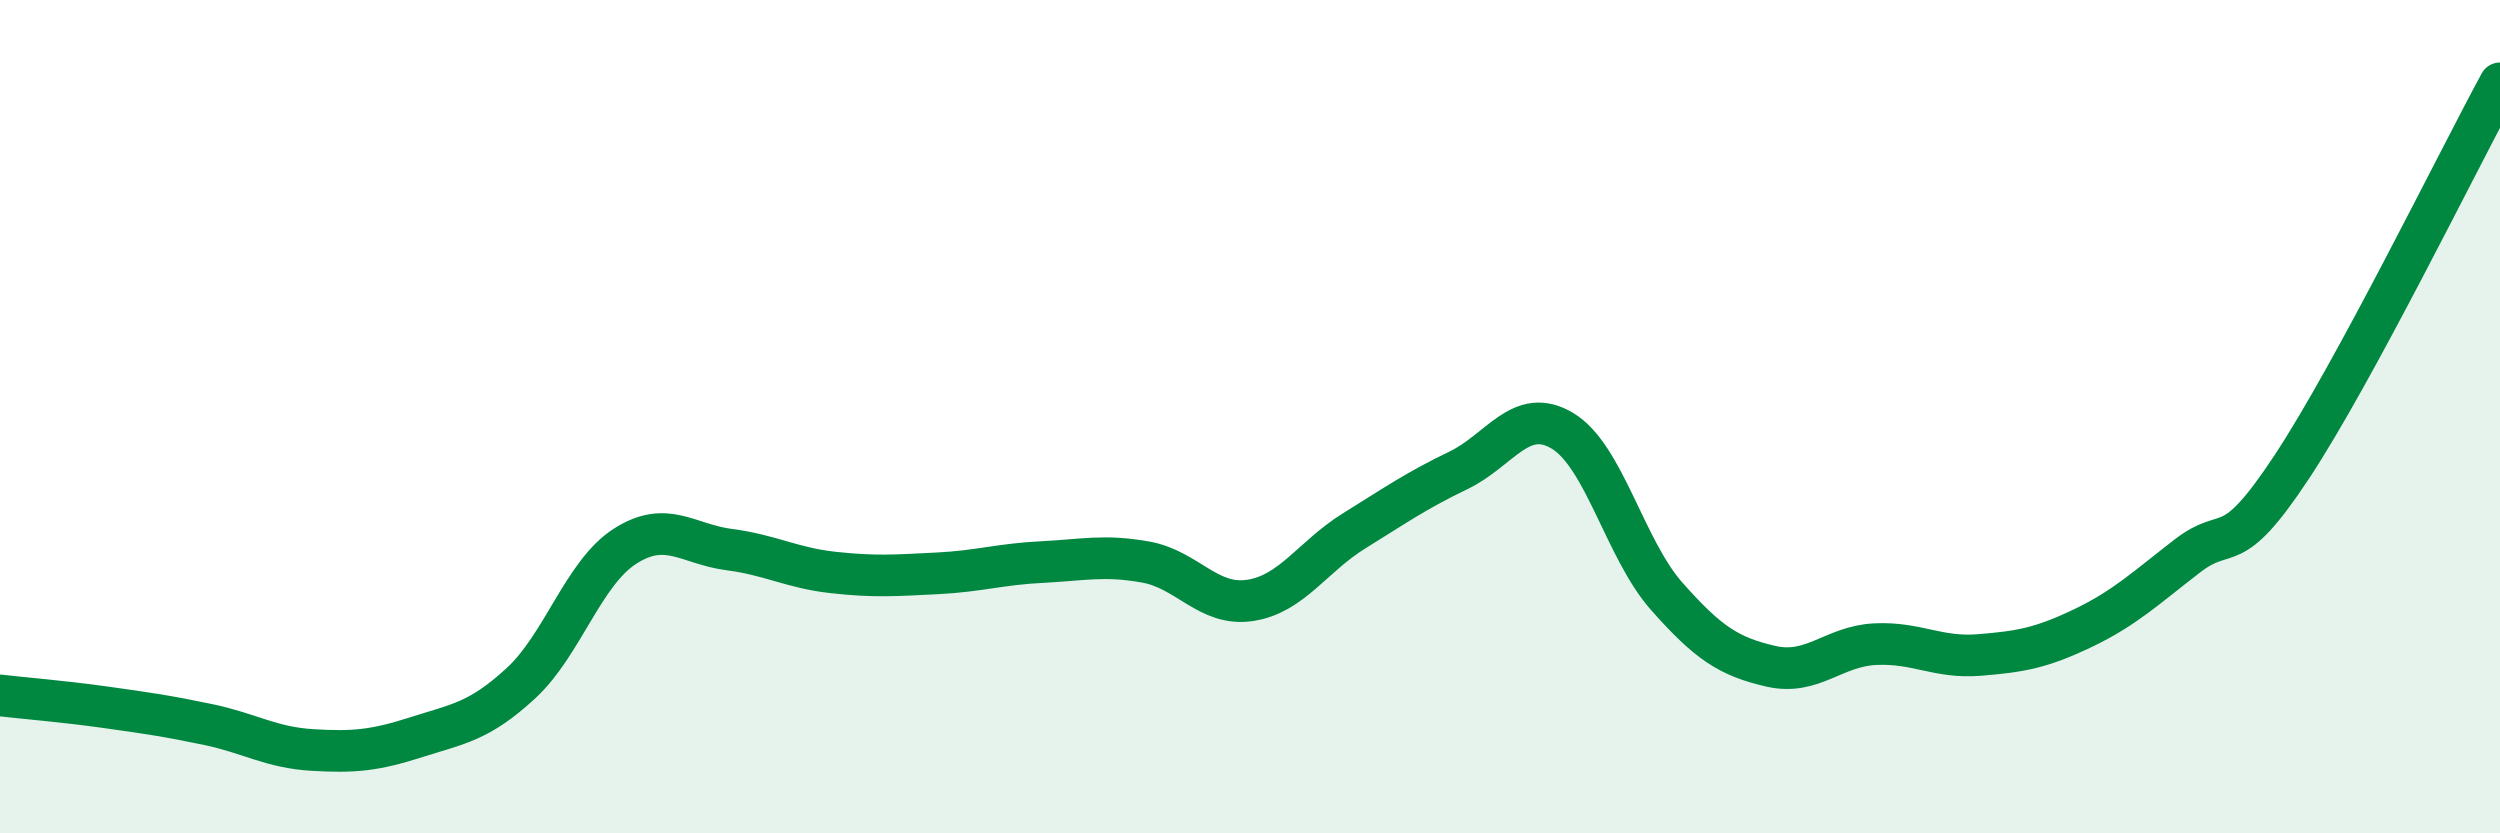
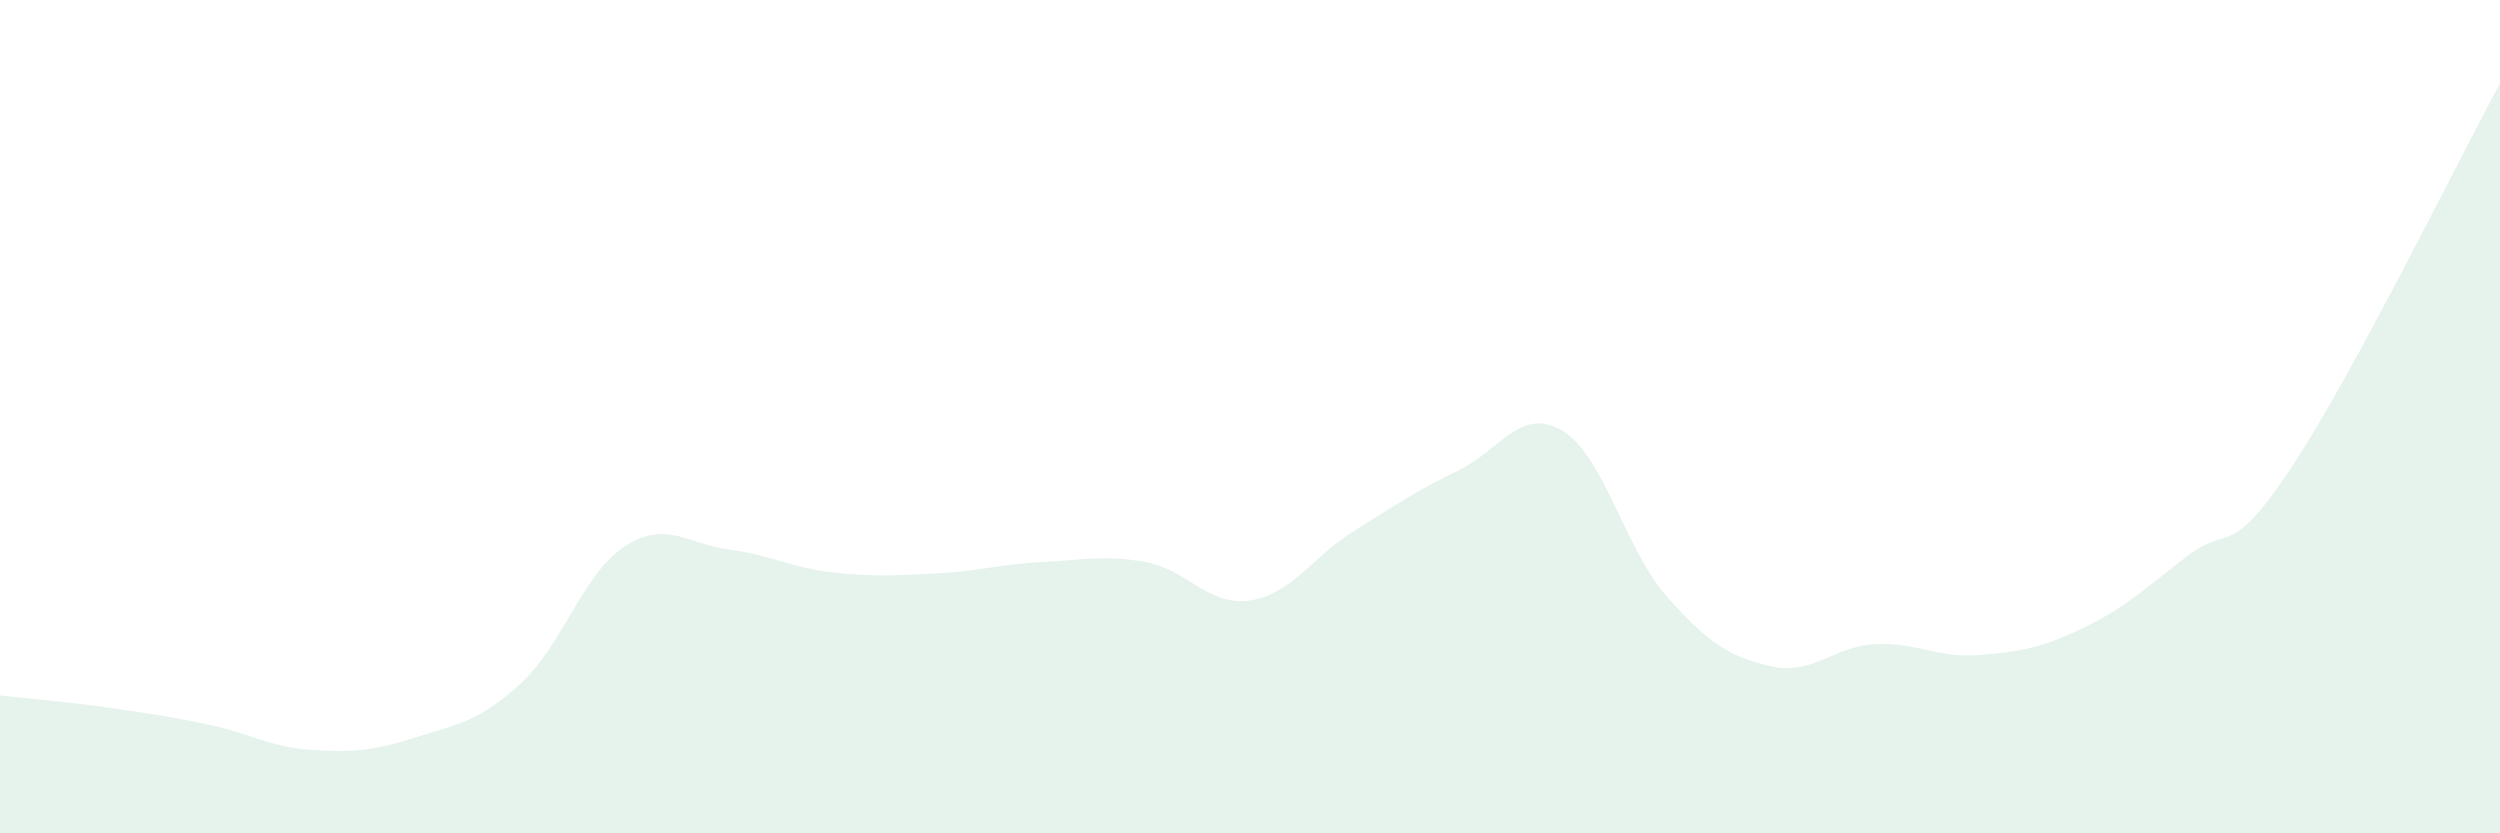
<svg xmlns="http://www.w3.org/2000/svg" width="60" height="20" viewBox="0 0 60 20">
  <path d="M 0,16.69 C 0.5,16.75 1.5,16.83 2.5,16.97 C 3.5,17.11 4,17.18 5,17.39 C 6,17.6 6.5,17.94 7.5,18 C 8.5,18.06 9,18.01 10,17.69 C 11,17.37 11.5,17.32 12.5,16.4 C 13.5,15.48 14,13.75 15,13.11 C 16,12.47 16.5,13.06 17.5,13.19 C 18.5,13.32 19,13.63 20,13.74 C 21,13.85 21.5,13.81 22.5,13.76 C 23.5,13.71 24,13.54 25,13.49 C 26,13.44 26.5,13.31 27.5,13.49 C 28.5,13.67 29,14.56 30,14.41 C 31,14.26 31.5,13.36 32.5,12.74 C 33.5,12.12 34,11.77 35,11.29 C 36,10.81 36.5,9.74 37.5,10.34 C 38.5,10.94 39,13.18 40,14.31 C 41,15.44 41.5,15.76 42.5,15.99 C 43.5,16.22 44,15.51 45,15.46 C 46,15.41 46.5,15.8 47.5,15.72 C 48.5,15.64 49,15.55 50,15.07 C 51,14.59 51.5,14.11 52.5,13.34 C 53.5,12.57 53.5,13.48 55,11.21 C 56.5,8.94 59,3.84 60,2L60 20L0 20Z" fill="#008740" opacity="0.1" stroke-linecap="round" stroke-linejoin="round" />
-   <path d="M 0,16.69 C 0.5,16.75 1.5,16.83 2.5,16.97 C 3.5,17.11 4,17.18 5,17.39 C 6,17.6 6.5,17.94 7.5,18 C 8.5,18.06 9,18.01 10,17.69 C 11,17.37 11.5,17.32 12.5,16.4 C 13.5,15.48 14,13.75 15,13.11 C 16,12.47 16.5,13.06 17.5,13.19 C 18.5,13.32 19,13.63 20,13.74 C 21,13.85 21.5,13.81 22.5,13.76 C 23.5,13.71 24,13.54 25,13.49 C 26,13.44 26.5,13.31 27.5,13.49 C 28.5,13.67 29,14.56 30,14.41 C 31,14.26 31.5,13.36 32.5,12.74 C 33.5,12.12 34,11.77 35,11.29 C 36,10.81 36.5,9.74 37.5,10.34 C 38.5,10.94 39,13.18 40,14.31 C 41,15.44 41.5,15.76 42.5,15.99 C 43.5,16.22 44,15.51 45,15.46 C 46,15.41 46.5,15.8 47.5,15.72 C 48.5,15.64 49,15.55 50,15.07 C 51,14.59 51.5,14.11 52.5,13.34 C 53.5,12.57 53.5,13.48 55,11.21 C 56.5,8.94 59,3.84 60,2" stroke="#008740" stroke-width="1" fill="none" stroke-linecap="round" stroke-linejoin="round" />
</svg>